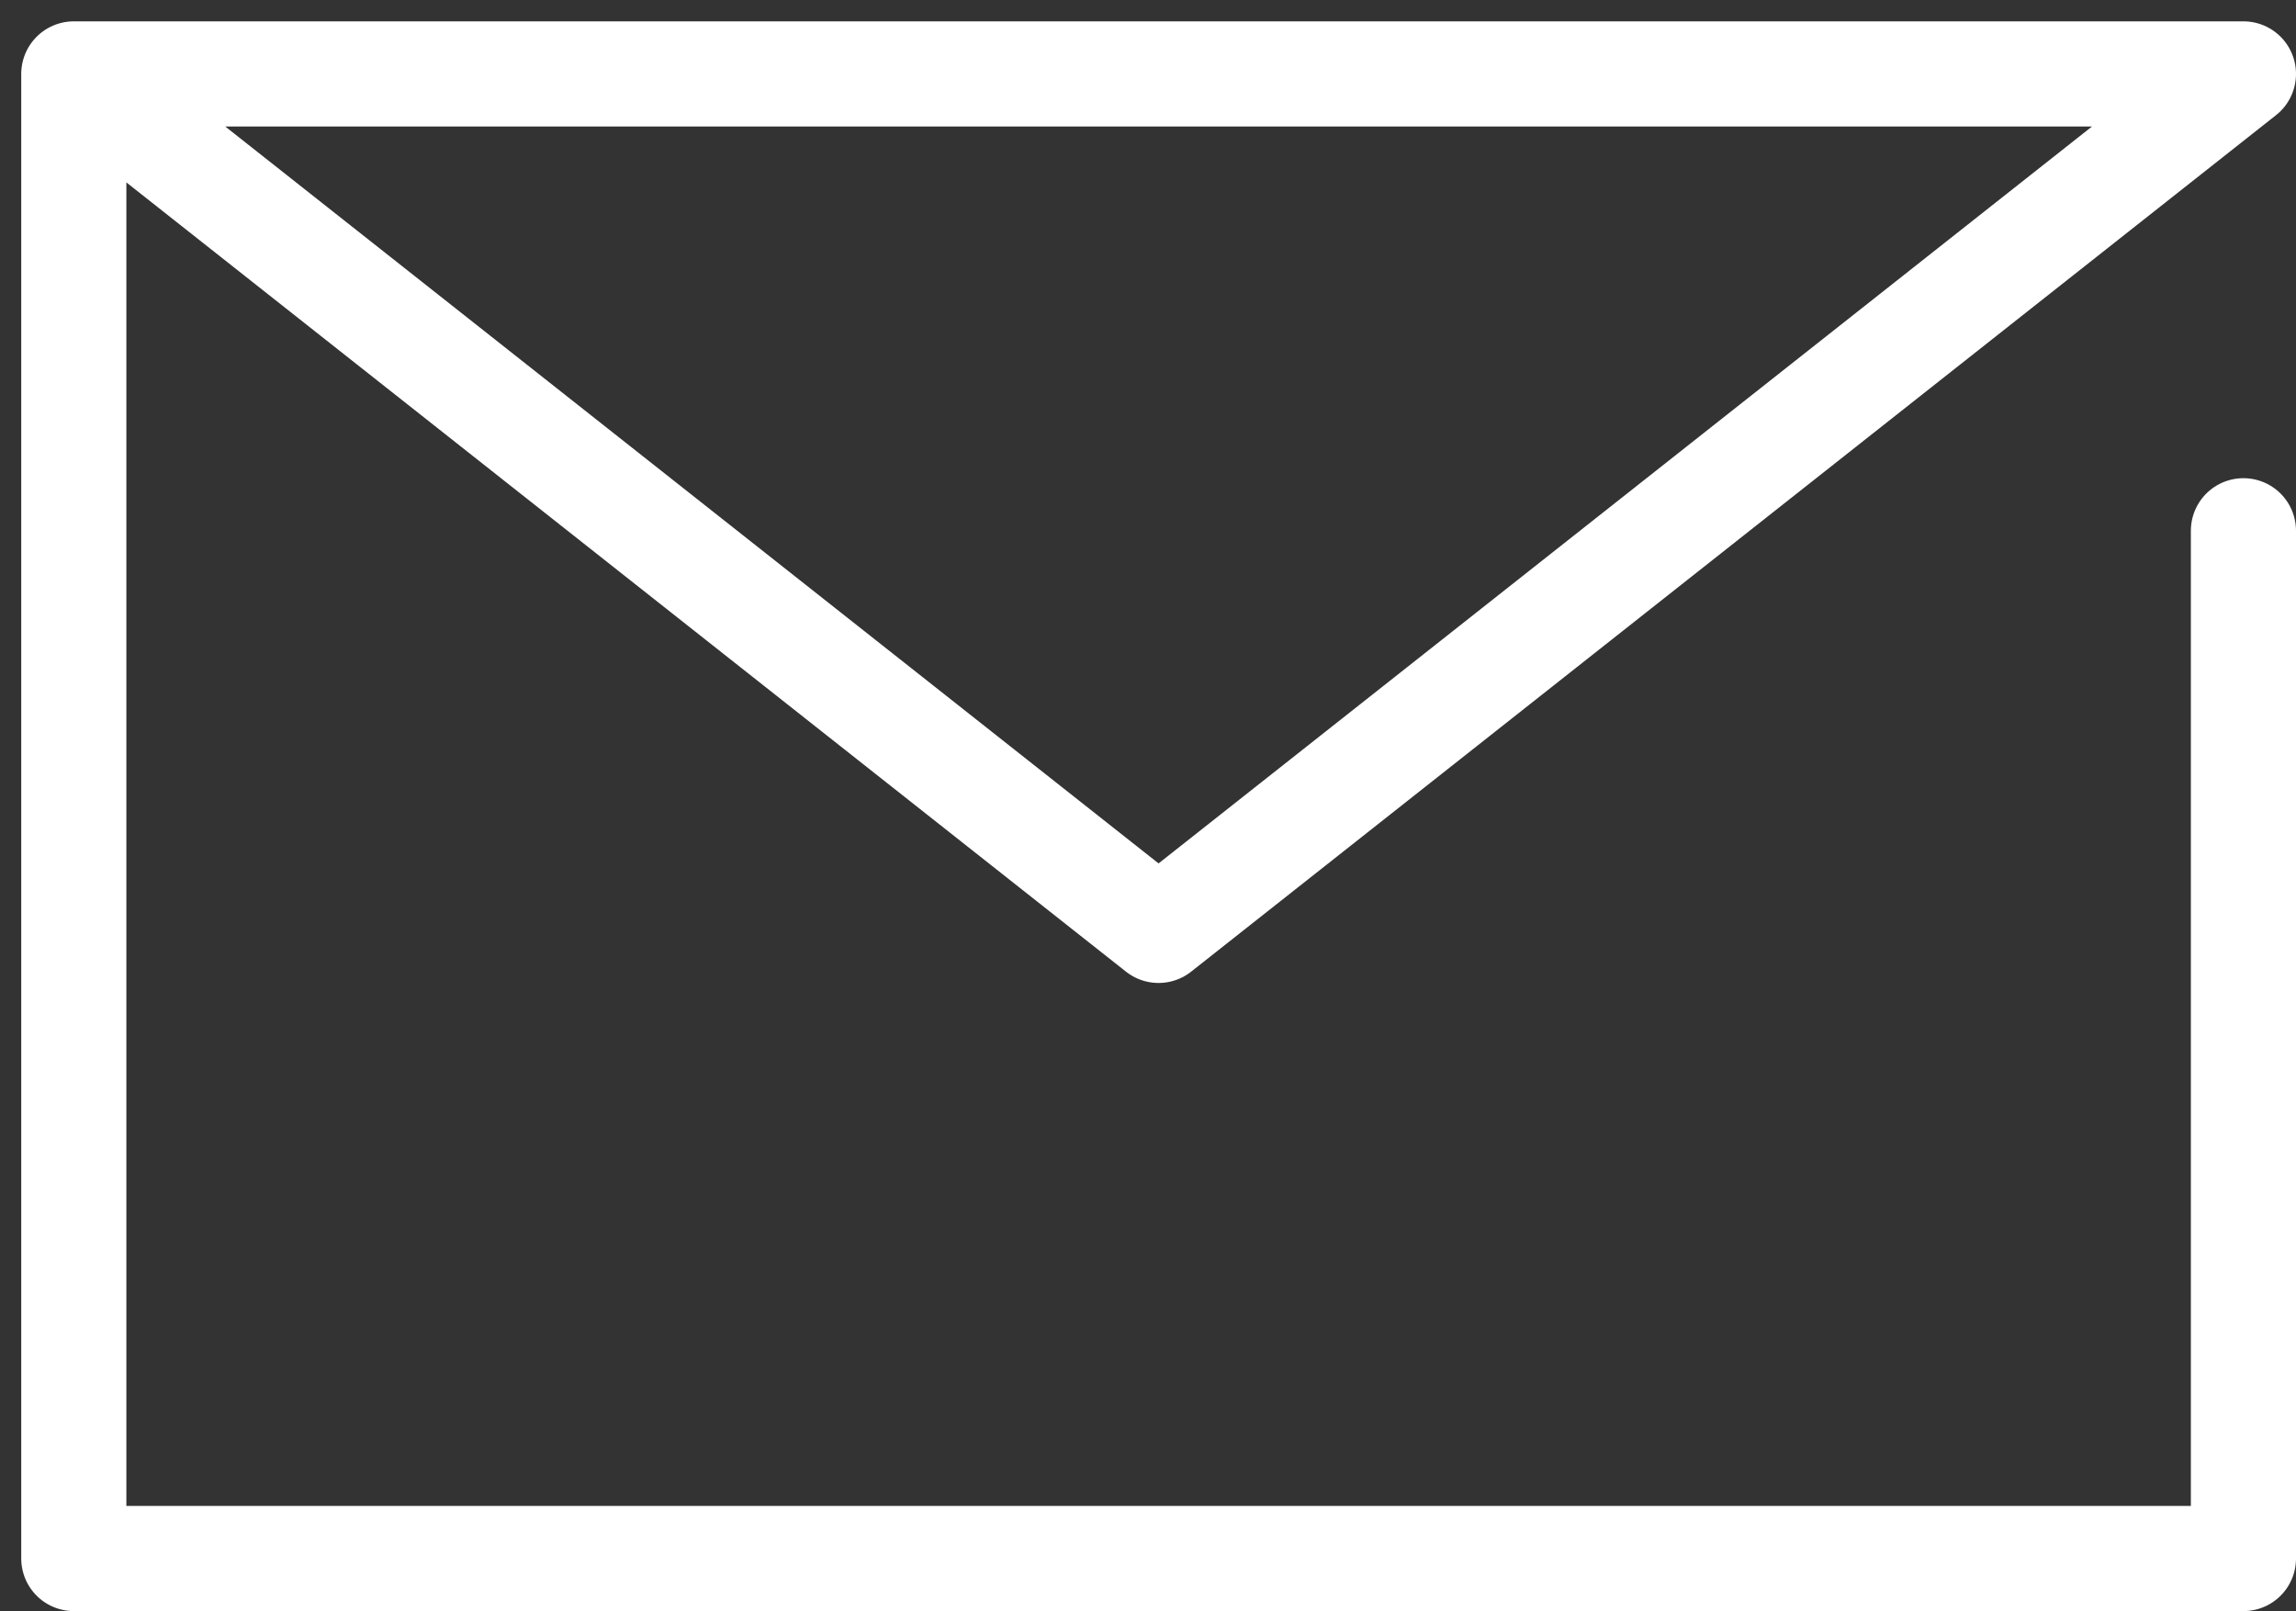
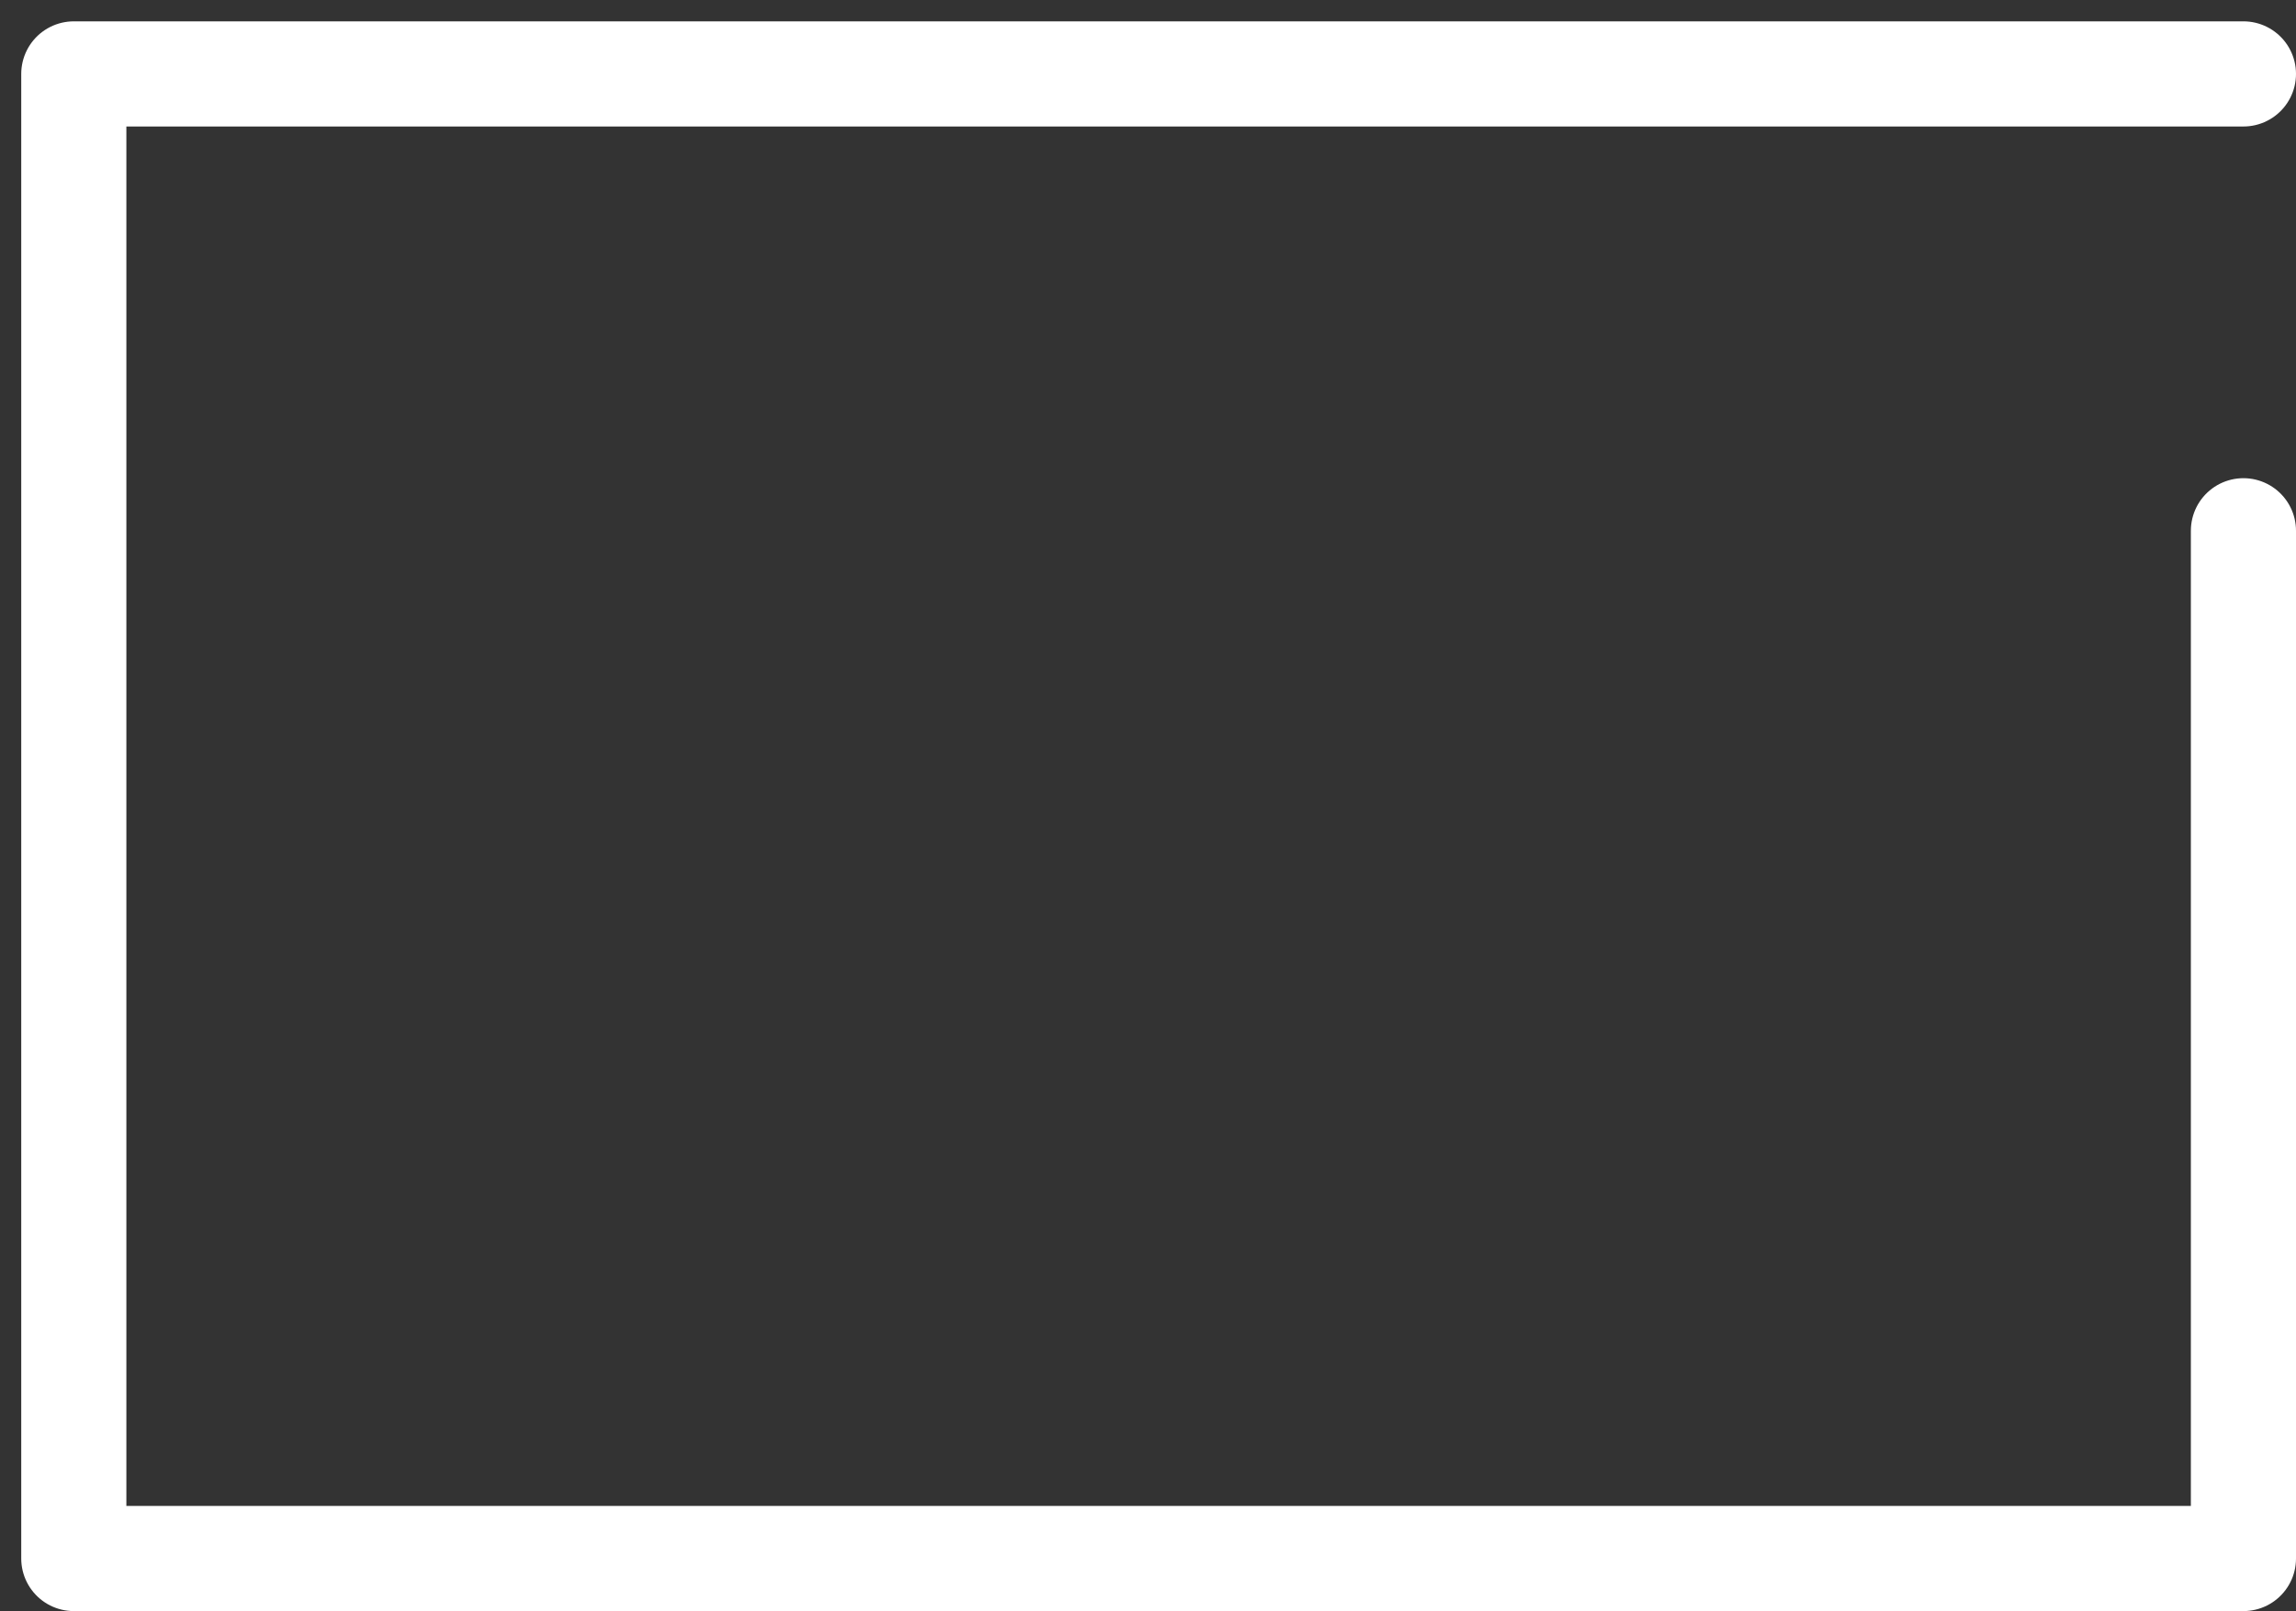
<svg xmlns="http://www.w3.org/2000/svg" width="21.839" height="15.322" viewBox="0 0 21.839 15.322">
  <rect x="0" y="0" width="21.839" height="15.322" fill="#333333" stroke="none" />
  <g id="icon_sect05" transform="translate(-6.915 -13.129)">
    <g id="icon" transform="translate(7.617 13.832)">
-       <path id="パス_16663" data-name="パス 16663" d="M25.767,16.475V26.25H5.13V12.13H25.767L15.448,20.276,5.13,12.13" transform="translate(-5.13 -12.13)" fill="none" stroke="#fff" stroke-linecap="round" stroke-linejoin="round" stroke-width="1" />
+       <path id="パス_16663" data-name="パス 16663" d="M25.767,16.475V26.25H5.13V12.13H25.767" transform="translate(-5.13 -12.13)" fill="none" stroke="#fff" stroke-linecap="round" stroke-linejoin="round" stroke-width="1" />
    </g>
  </g>
</svg>